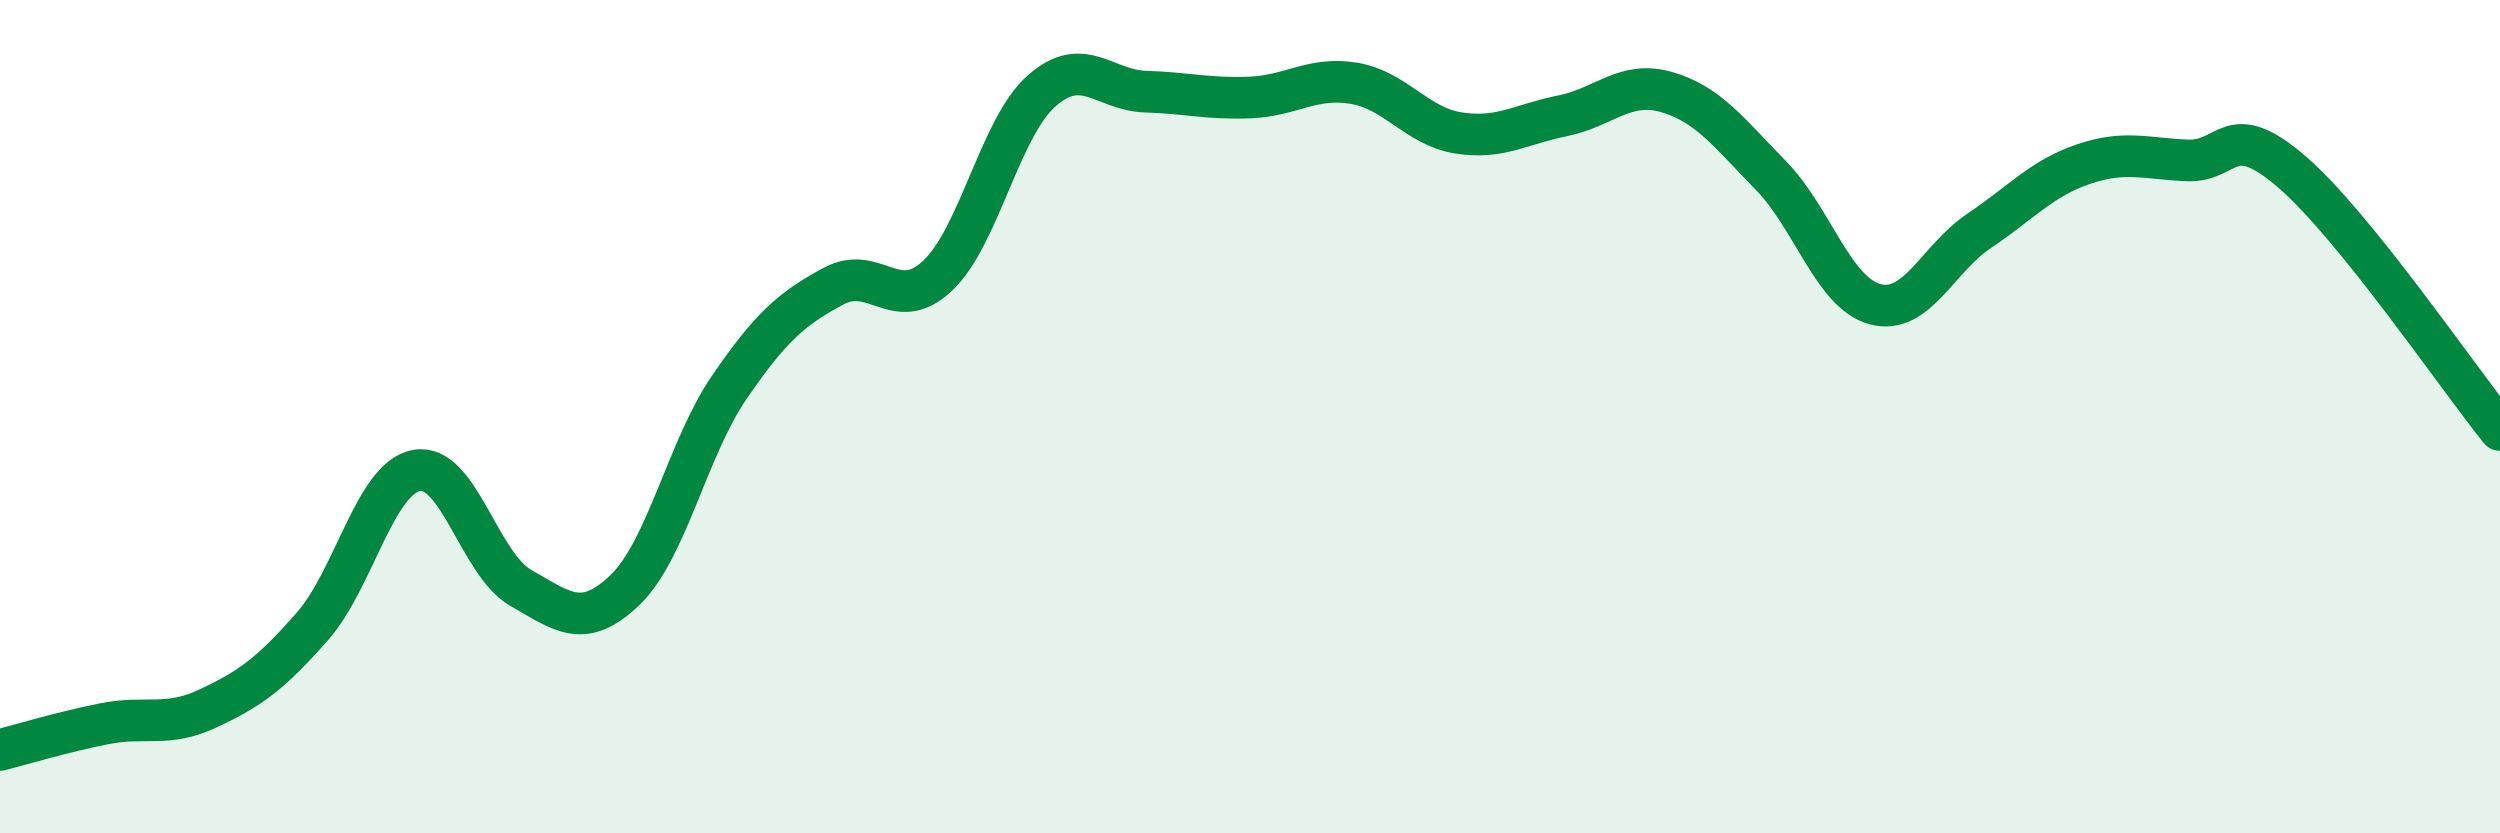
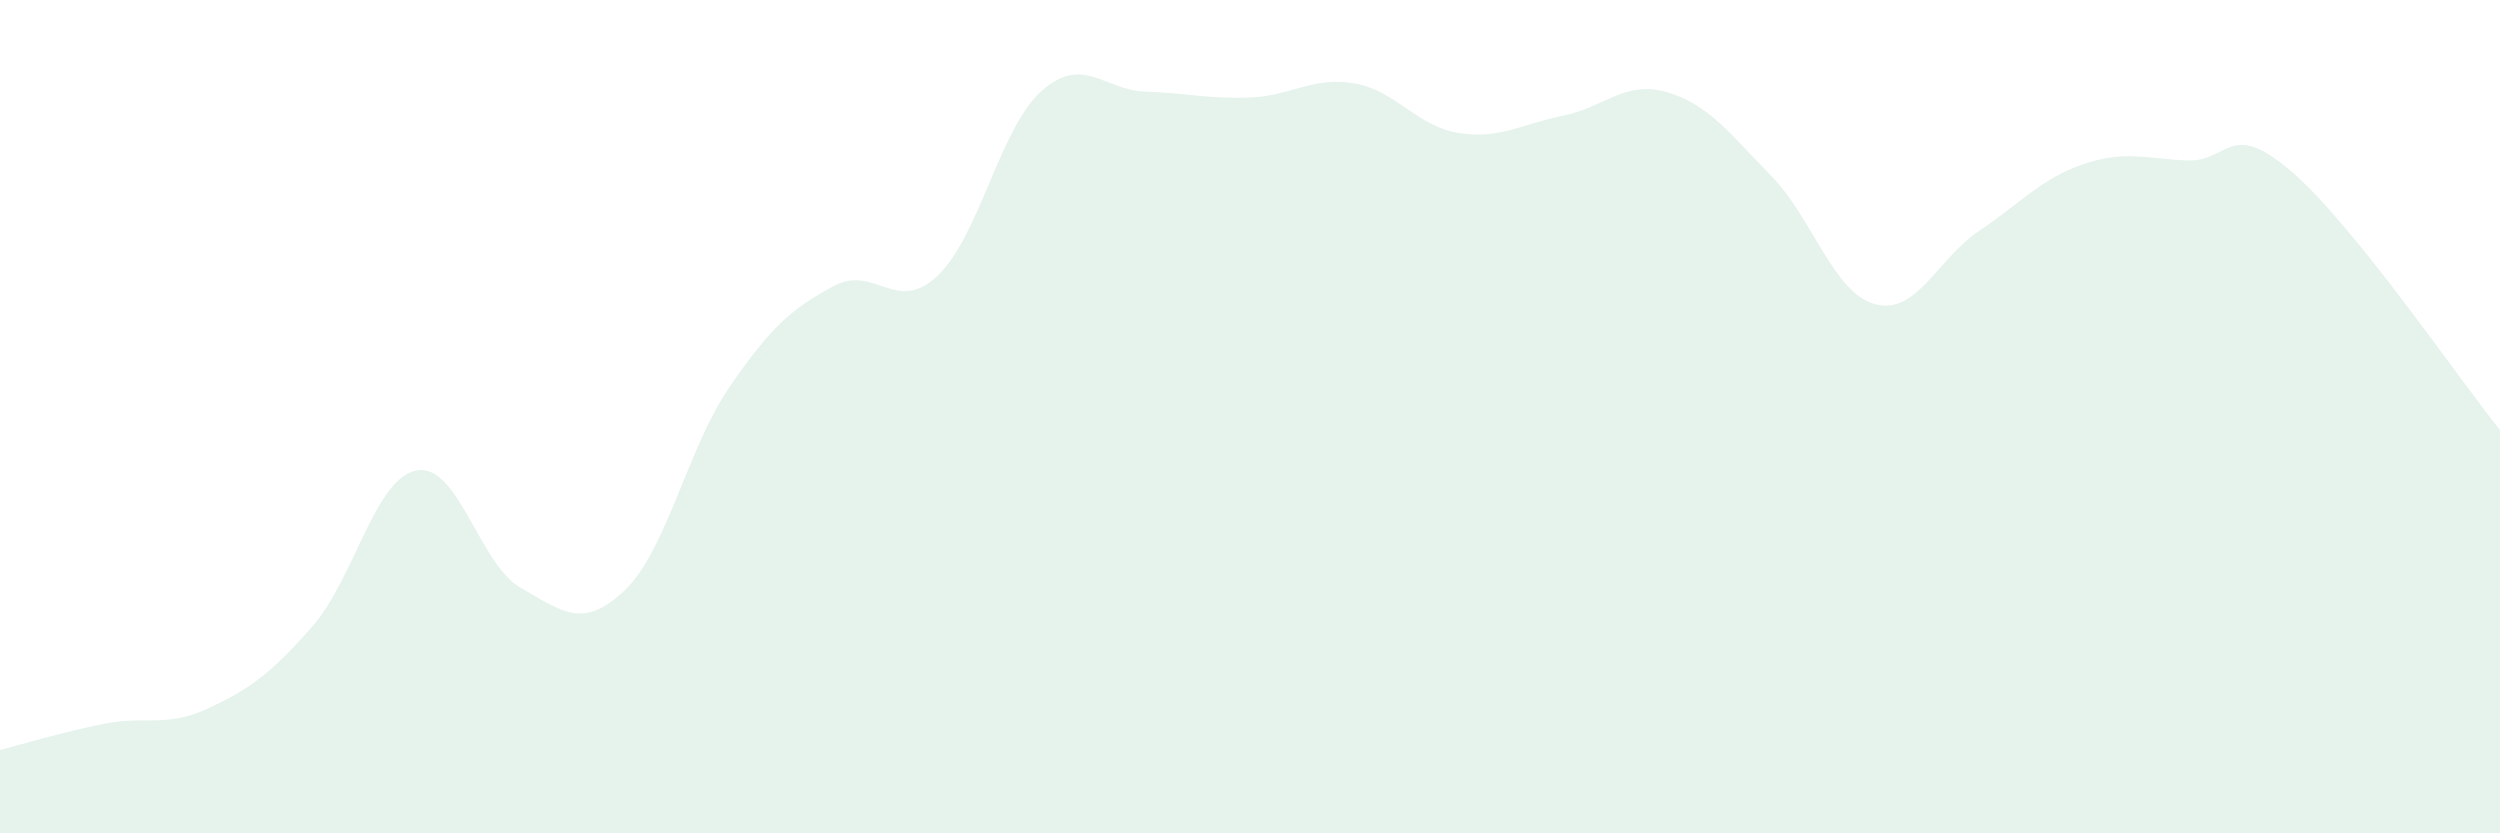
<svg xmlns="http://www.w3.org/2000/svg" width="60" height="20" viewBox="0 0 60 20">
  <path d="M 0,18 C 0.5,17.87 1.5,17.57 2.5,17.37 C 3.5,17.17 4,17.47 5,17 C 6,16.53 6.5,16.17 7.5,15.03 C 8.5,13.89 9,11.47 10,11.29 C 11,11.11 11.5,13.54 12.5,14.11 C 13.5,14.68 14,15.12 15,14.16 C 16,13.2 16.5,10.76 17.5,9.3 C 18.5,7.84 19,7.41 20,6.87 C 21,6.33 21.5,7.56 22.5,6.62 C 23.5,5.68 24,3.06 25,2.18 C 26,1.3 26.5,2.17 27.5,2.2 C 28.5,2.23 29,2.38 30,2.34 C 31,2.3 31.5,1.83 32.5,2 C 33.5,2.17 34,3.03 35,3.19 C 36,3.35 36.5,2.98 37.5,2.78 C 38.5,2.58 39,1.92 40,2.21 C 41,2.5 41.5,3.19 42.5,4.21 C 43.5,5.23 44,7.03 45,7.3 C 46,7.57 46.5,6.21 47.5,5.54 C 48.5,4.87 49,4.28 50,3.94 C 51,3.6 51.5,3.81 52.5,3.85 C 53.5,3.89 53.5,2.83 55,4.12 C 56.5,5.41 59,9.08 60,10.32L60 20L0 20Z" fill="#008740" opacity="0.1" stroke-linecap="round" stroke-linejoin="round" />
-   <path d="M 0,18 C 0.5,17.87 1.5,17.57 2.5,17.37 C 3.5,17.17 4,17.47 5,17 C 6,16.53 6.5,16.17 7.5,15.03 C 8.5,13.89 9,11.47 10,11.29 C 11,11.11 11.5,13.54 12.5,14.11 C 13.5,14.68 14,15.12 15,14.16 C 16,13.2 16.5,10.76 17.5,9.3 C 18.5,7.84 19,7.41 20,6.87 C 21,6.33 21.5,7.56 22.5,6.62 C 23.5,5.68 24,3.06 25,2.18 C 26,1.3 26.5,2.17 27.5,2.2 C 28.5,2.23 29,2.38 30,2.34 C 31,2.3 31.5,1.83 32.5,2 C 33.5,2.17 34,3.03 35,3.19 C 36,3.35 36.5,2.98 37.5,2.78 C 38.5,2.58 39,1.92 40,2.21 C 41,2.5 41.5,3.19 42.5,4.21 C 43.5,5.23 44,7.03 45,7.3 C 46,7.57 46.5,6.21 47.5,5.54 C 48.5,4.87 49,4.28 50,3.94 C 51,3.6 51.5,3.81 52.5,3.85 C 53.5,3.89 53.5,2.83 55,4.12 C 56.5,5.41 59,9.08 60,10.32" stroke="#008740" stroke-width="1" fill="none" stroke-linecap="round" stroke-linejoin="round" />
</svg>